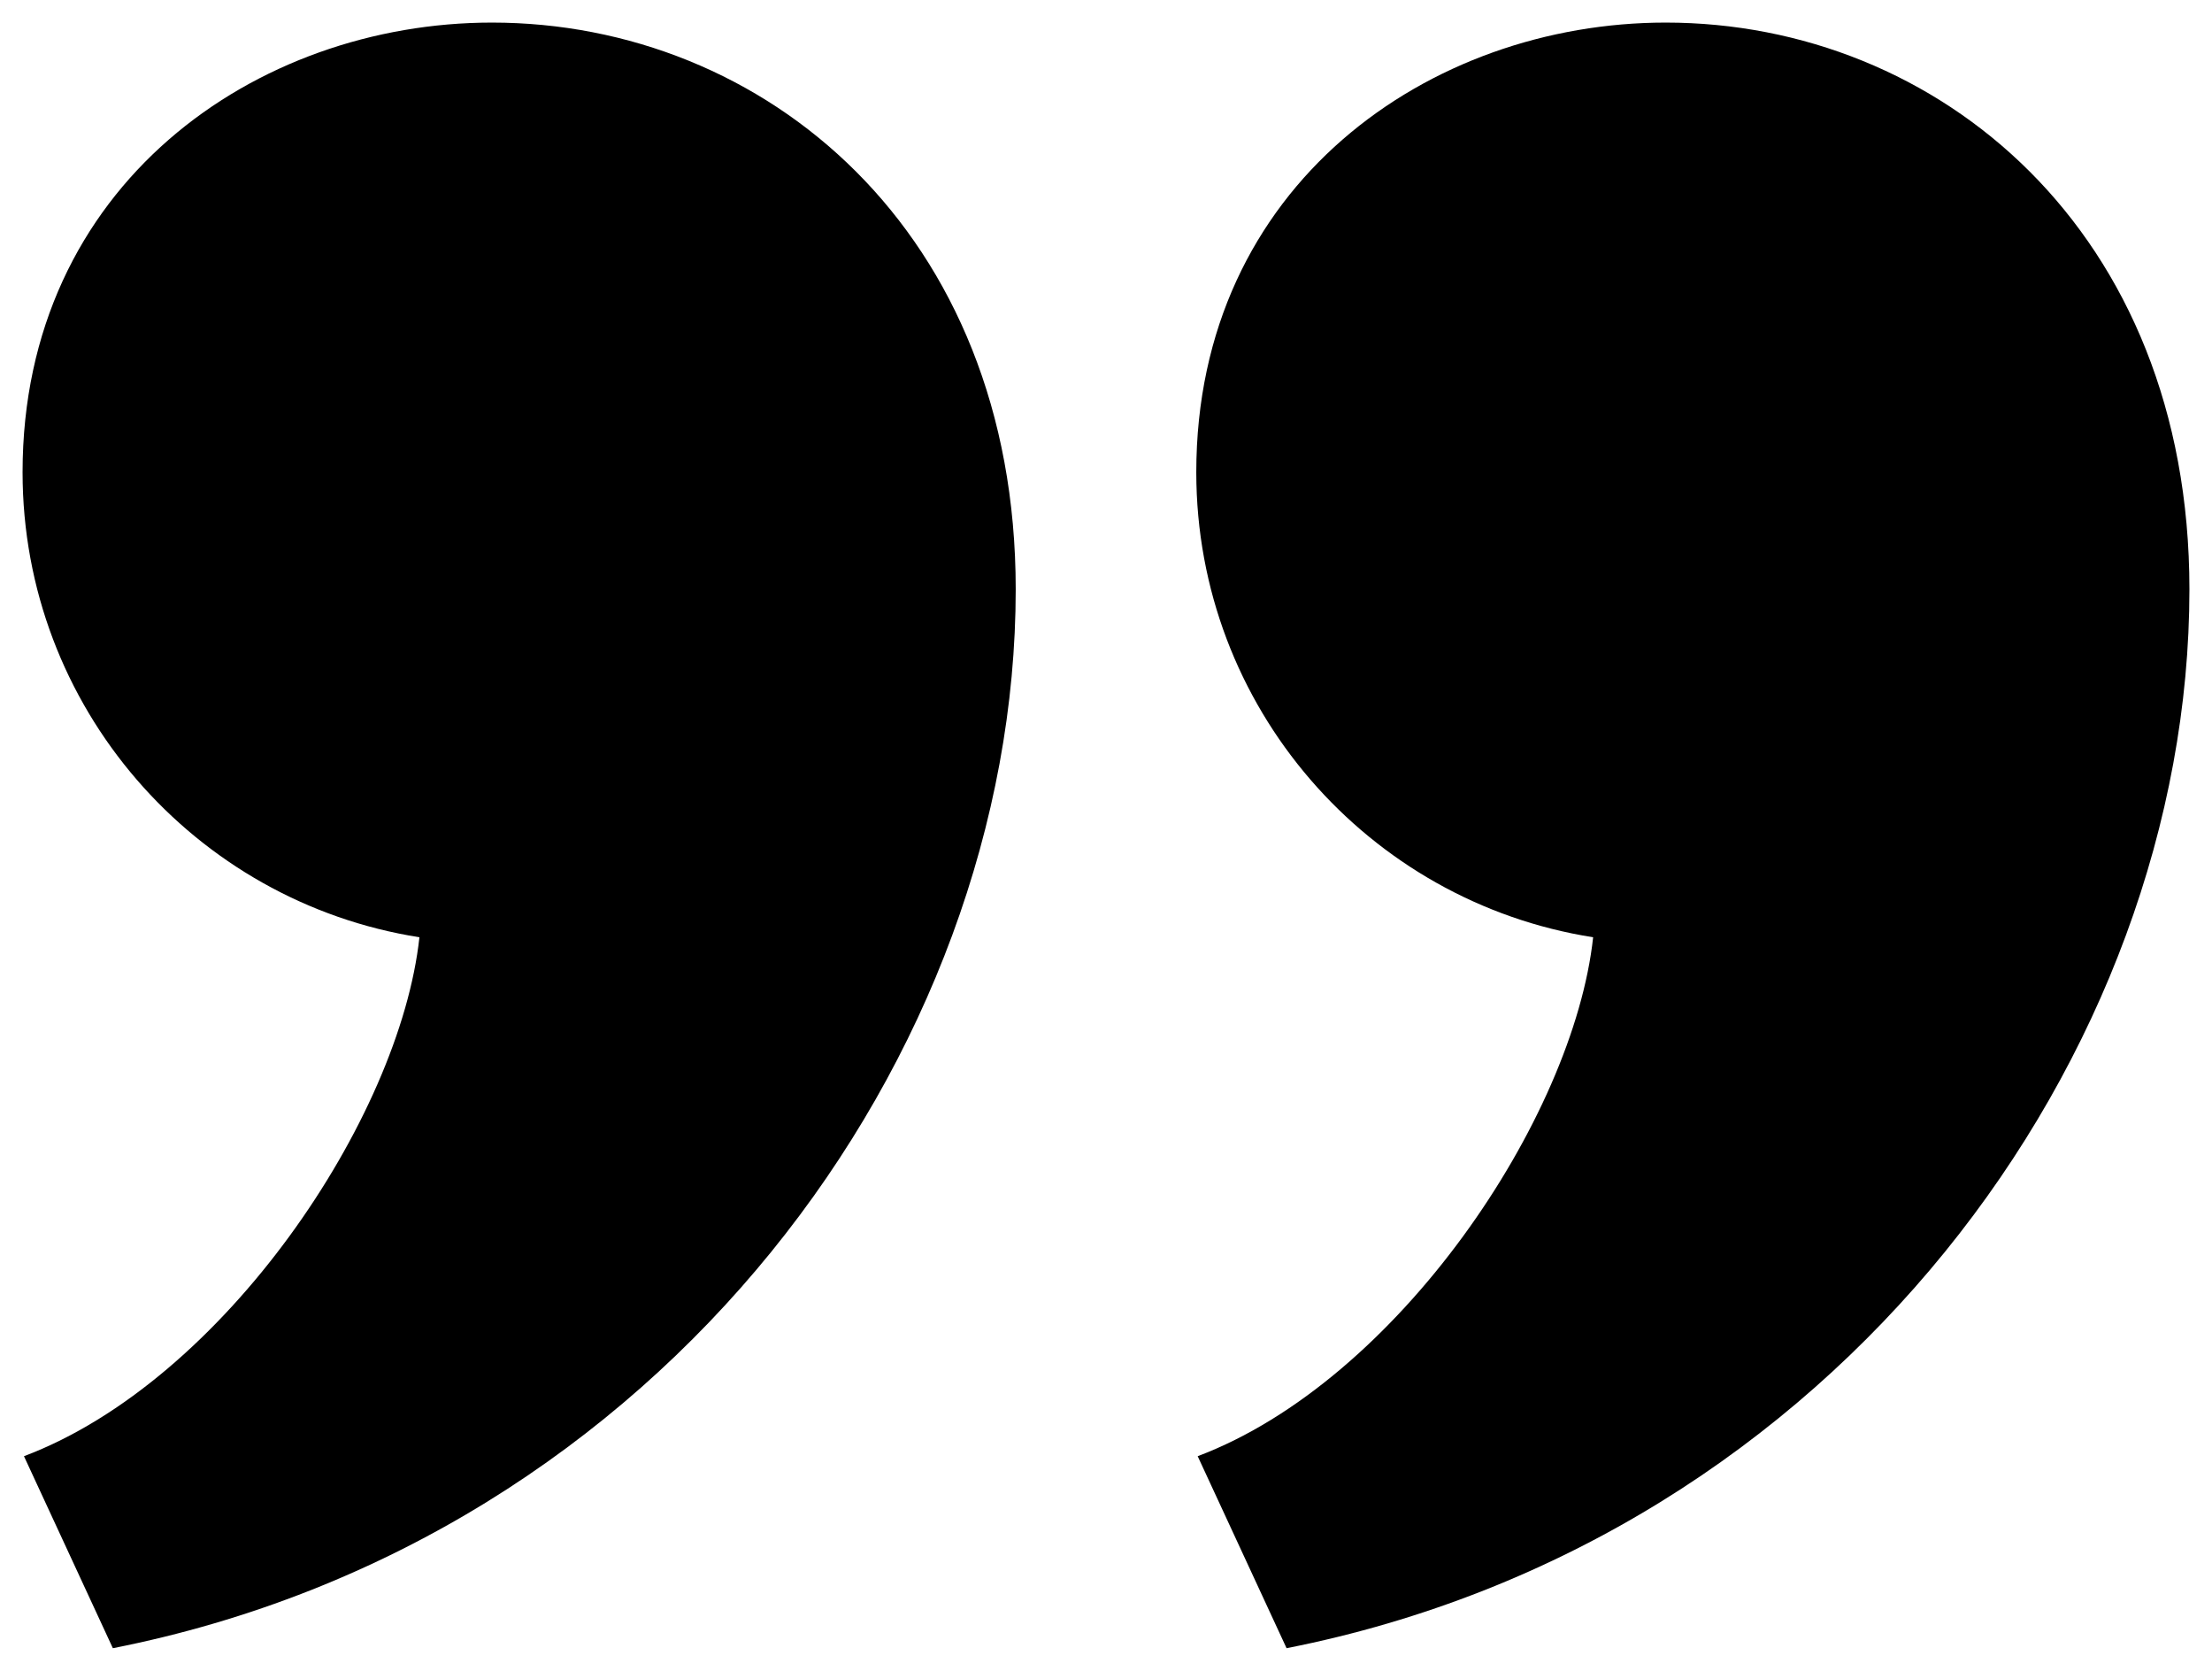
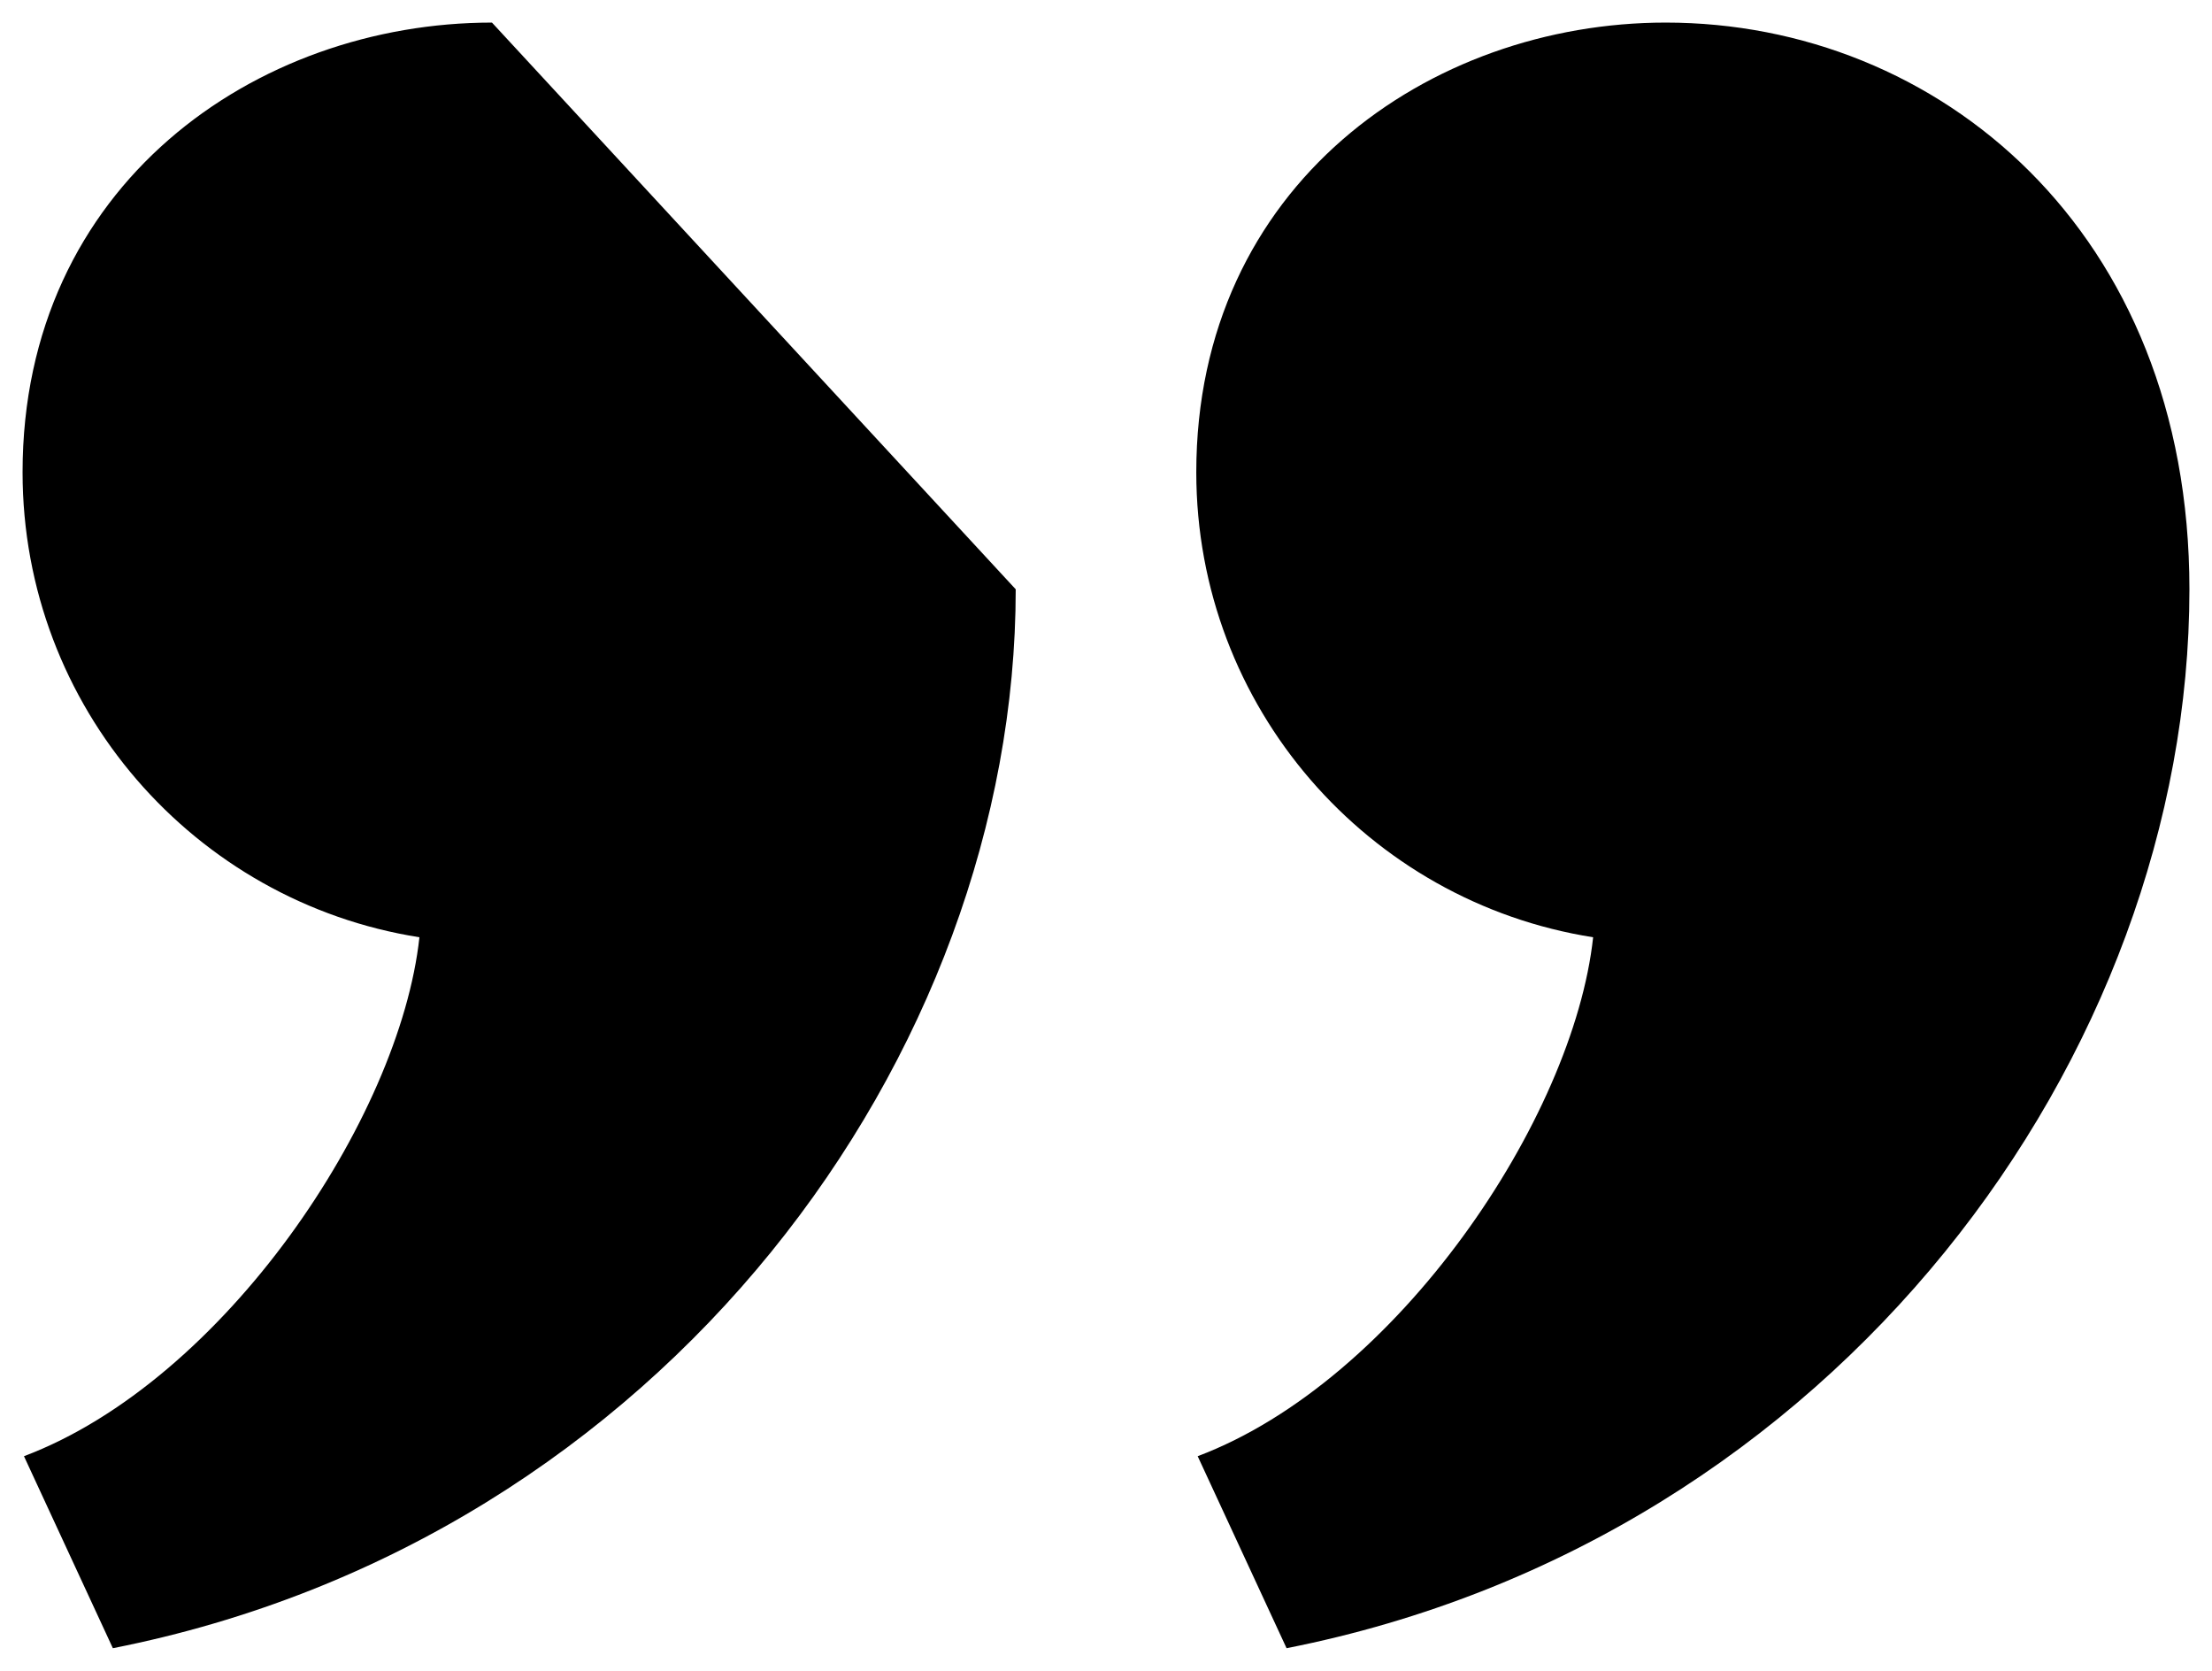
<svg xmlns="http://www.w3.org/2000/svg" version="1.1" id="iconmonstr" x="0px" y="0px" width="49px" height="37px" viewBox="0 0 49 37" style="enable-background:new 0 0 49 37;" xml:space="preserve">
-   <path id="quote-7" d="M22.5,13.05c0,10.282-7.783,21.038-20,23.45l-1.969-4.252c4.43-1.67,8.326-7.484,8.76-11.492  C4.311,19.973,0.5,15.661,0.5,10.459C0.5,4.095,5.668,0.5,10.898,0.5C16.928,0.5,22.5,5.11,22.5,13.05z M48.5,13.05  c0,10.282-7.783,21.038-20,23.45l-1.969-4.252c4.43-1.67,8.326-7.484,8.76-11.492c-4.98-0.783-8.791-5.095-8.791-10.297  c0-6.364,5.168-9.959,10.398-9.959C42.928,0.5,48.5,5.11,48.5,13.05z" />
+   <path id="quote-7" d="M22.5,13.05c0,10.282-7.783,21.038-20,23.45l-1.969-4.252c4.43-1.67,8.326-7.484,8.76-11.492  C4.311,19.973,0.5,15.661,0.5,10.459C0.5,4.095,5.668,0.5,10.898,0.5z M48.5,13.05  c0,10.282-7.783,21.038-20,23.45l-1.969-4.252c4.43-1.67,8.326-7.484,8.76-11.492c-4.98-0.783-8.791-5.095-8.791-10.297  c0-6.364,5.168-9.959,10.398-9.959C42.928,0.5,48.5,5.11,48.5,13.05z" />
</svg>